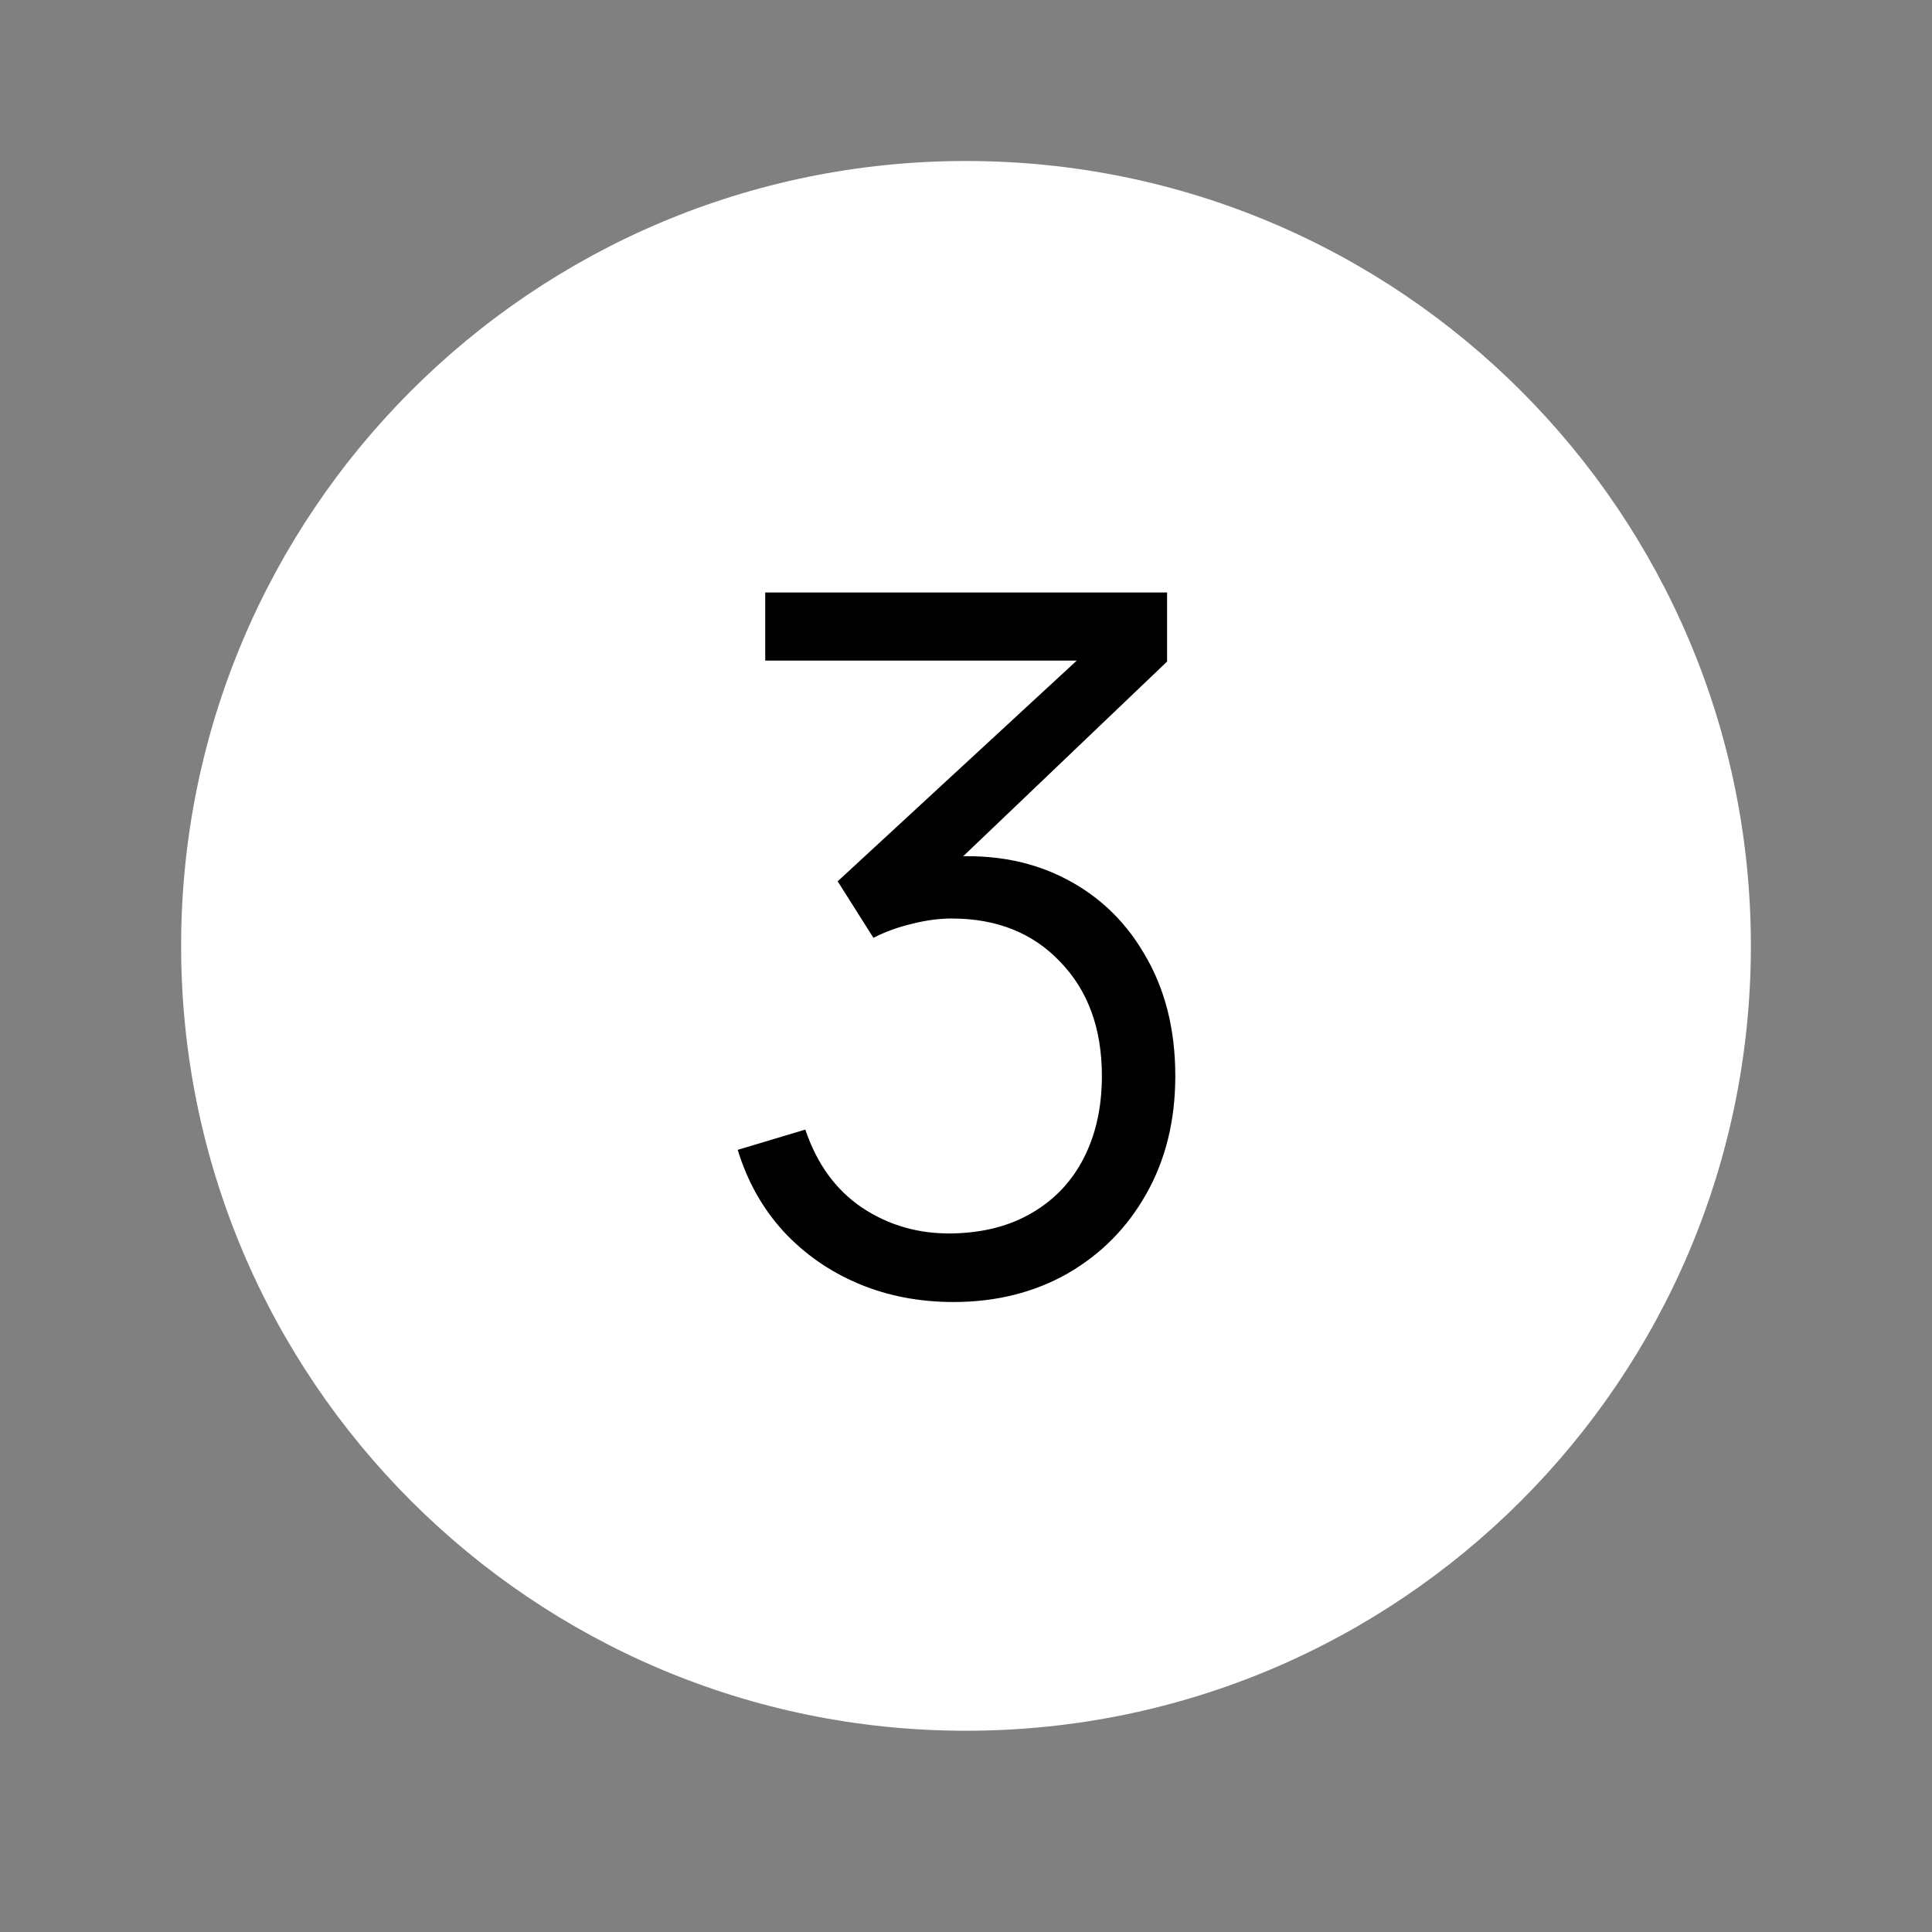
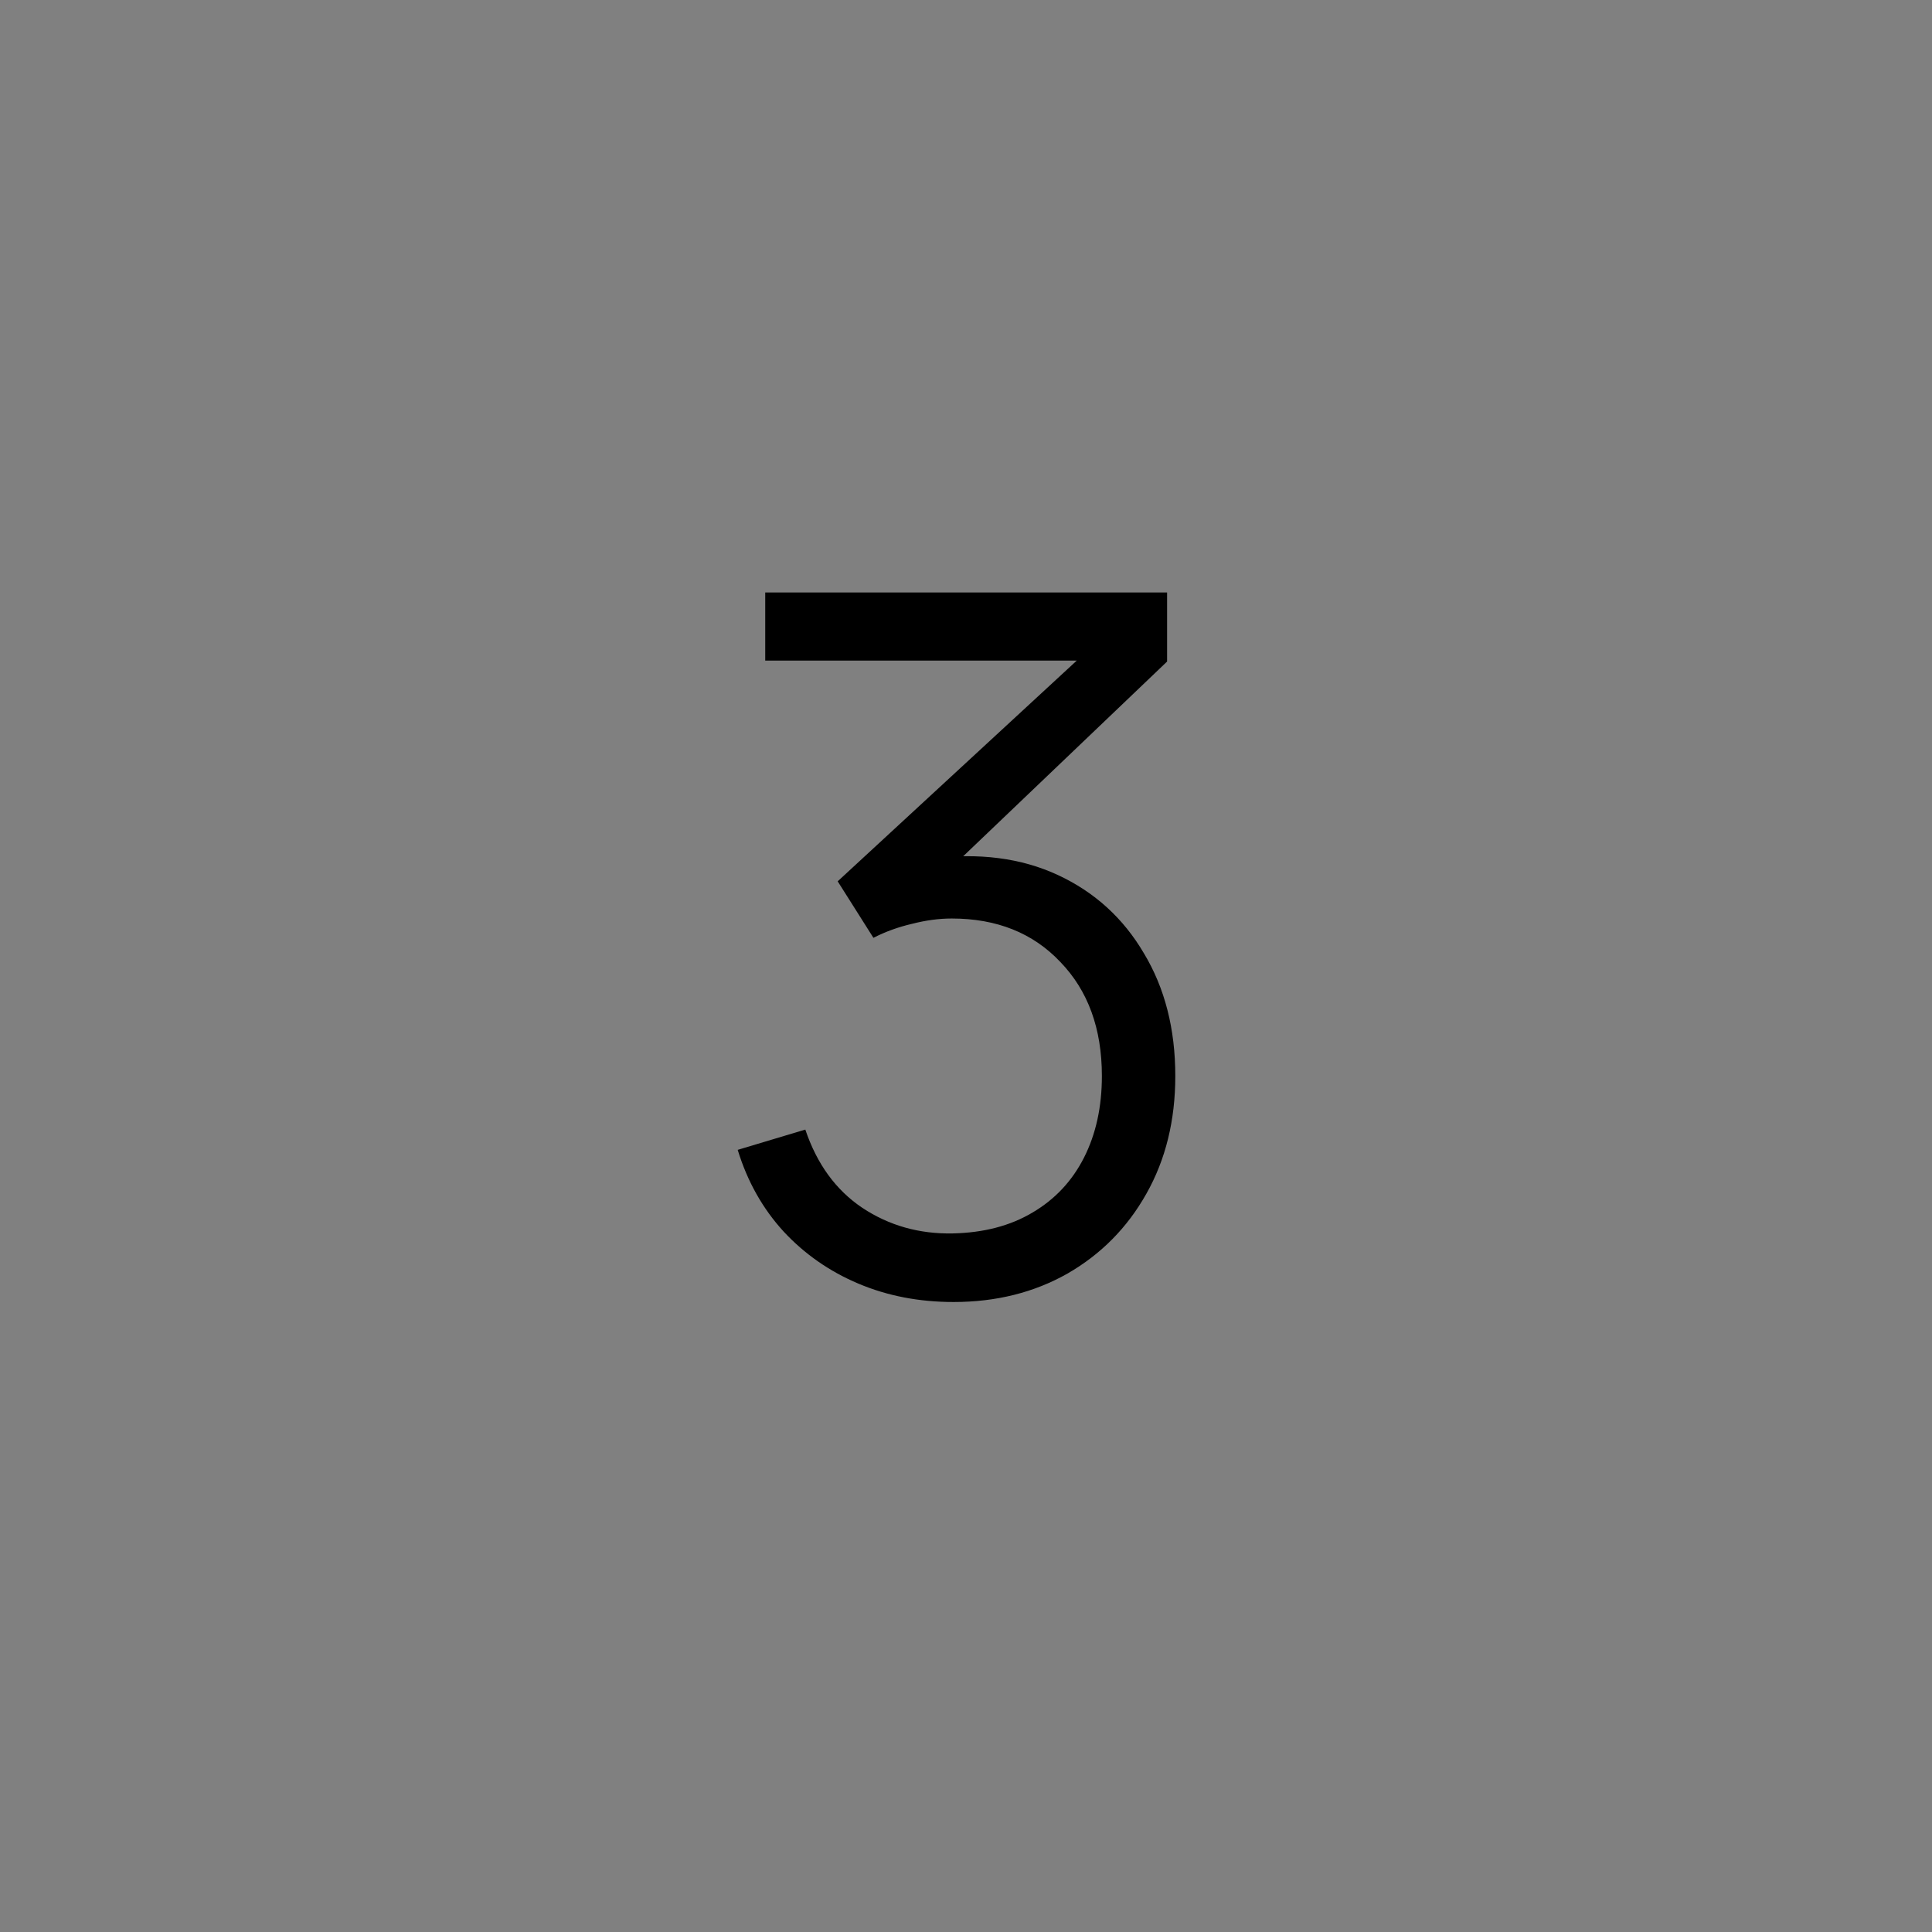
<svg xmlns="http://www.w3.org/2000/svg" width="24" height="24" viewBox="0 0 24 24" fill="none">
  <rect x="0" y="0" width="24" height="24" fill="#808080" stroke="none" />
-   <path fill-rule="evenodd" clip-rule="evenodd" d="M12 2C6.615 2 2.25 6.365 2.25 11.75C2.25 17.135 6.615 21.5 12 21.5C17.385 21.5 21.75 17.135 21.75 11.75C21.75 6.365 17.385 2 12 2Z" fill="white" />
  <path d="M11.846 16.174C11.418 16.174 11.024 16.098 10.664 15.946C10.304 15.794 9.994 15.578 9.734 15.298C9.474 15.014 9.284 14.676 9.164 14.284L10.004 14.032C10.148 14.46 10.384 14.784 10.712 15.004C11.044 15.224 11.418 15.33 11.834 15.322C12.218 15.314 12.548 15.228 12.824 15.064C13.104 14.9 13.318 14.672 13.466 14.38C13.614 14.088 13.688 13.75 13.688 13.366C13.688 12.778 13.516 12.306 13.172 11.95C12.832 11.59 12.382 11.41 11.822 11.41C11.666 11.41 11.502 11.432 11.33 11.476C11.158 11.516 10.998 11.574 10.85 11.65L10.406 10.948L13.766 7.846L13.91 8.206H9.506V7.36H14.498V8.218L11.57 11.014L11.558 10.666C12.158 10.59 12.686 10.658 13.142 10.87C13.598 11.082 13.954 11.406 14.21 11.842C14.47 12.274 14.6 12.782 14.6 13.366C14.6 13.918 14.48 14.406 14.24 14.83C14.004 15.25 13.678 15.58 13.262 15.82C12.846 16.056 12.374 16.174 11.846 16.174Z" fill="black" />
</svg>